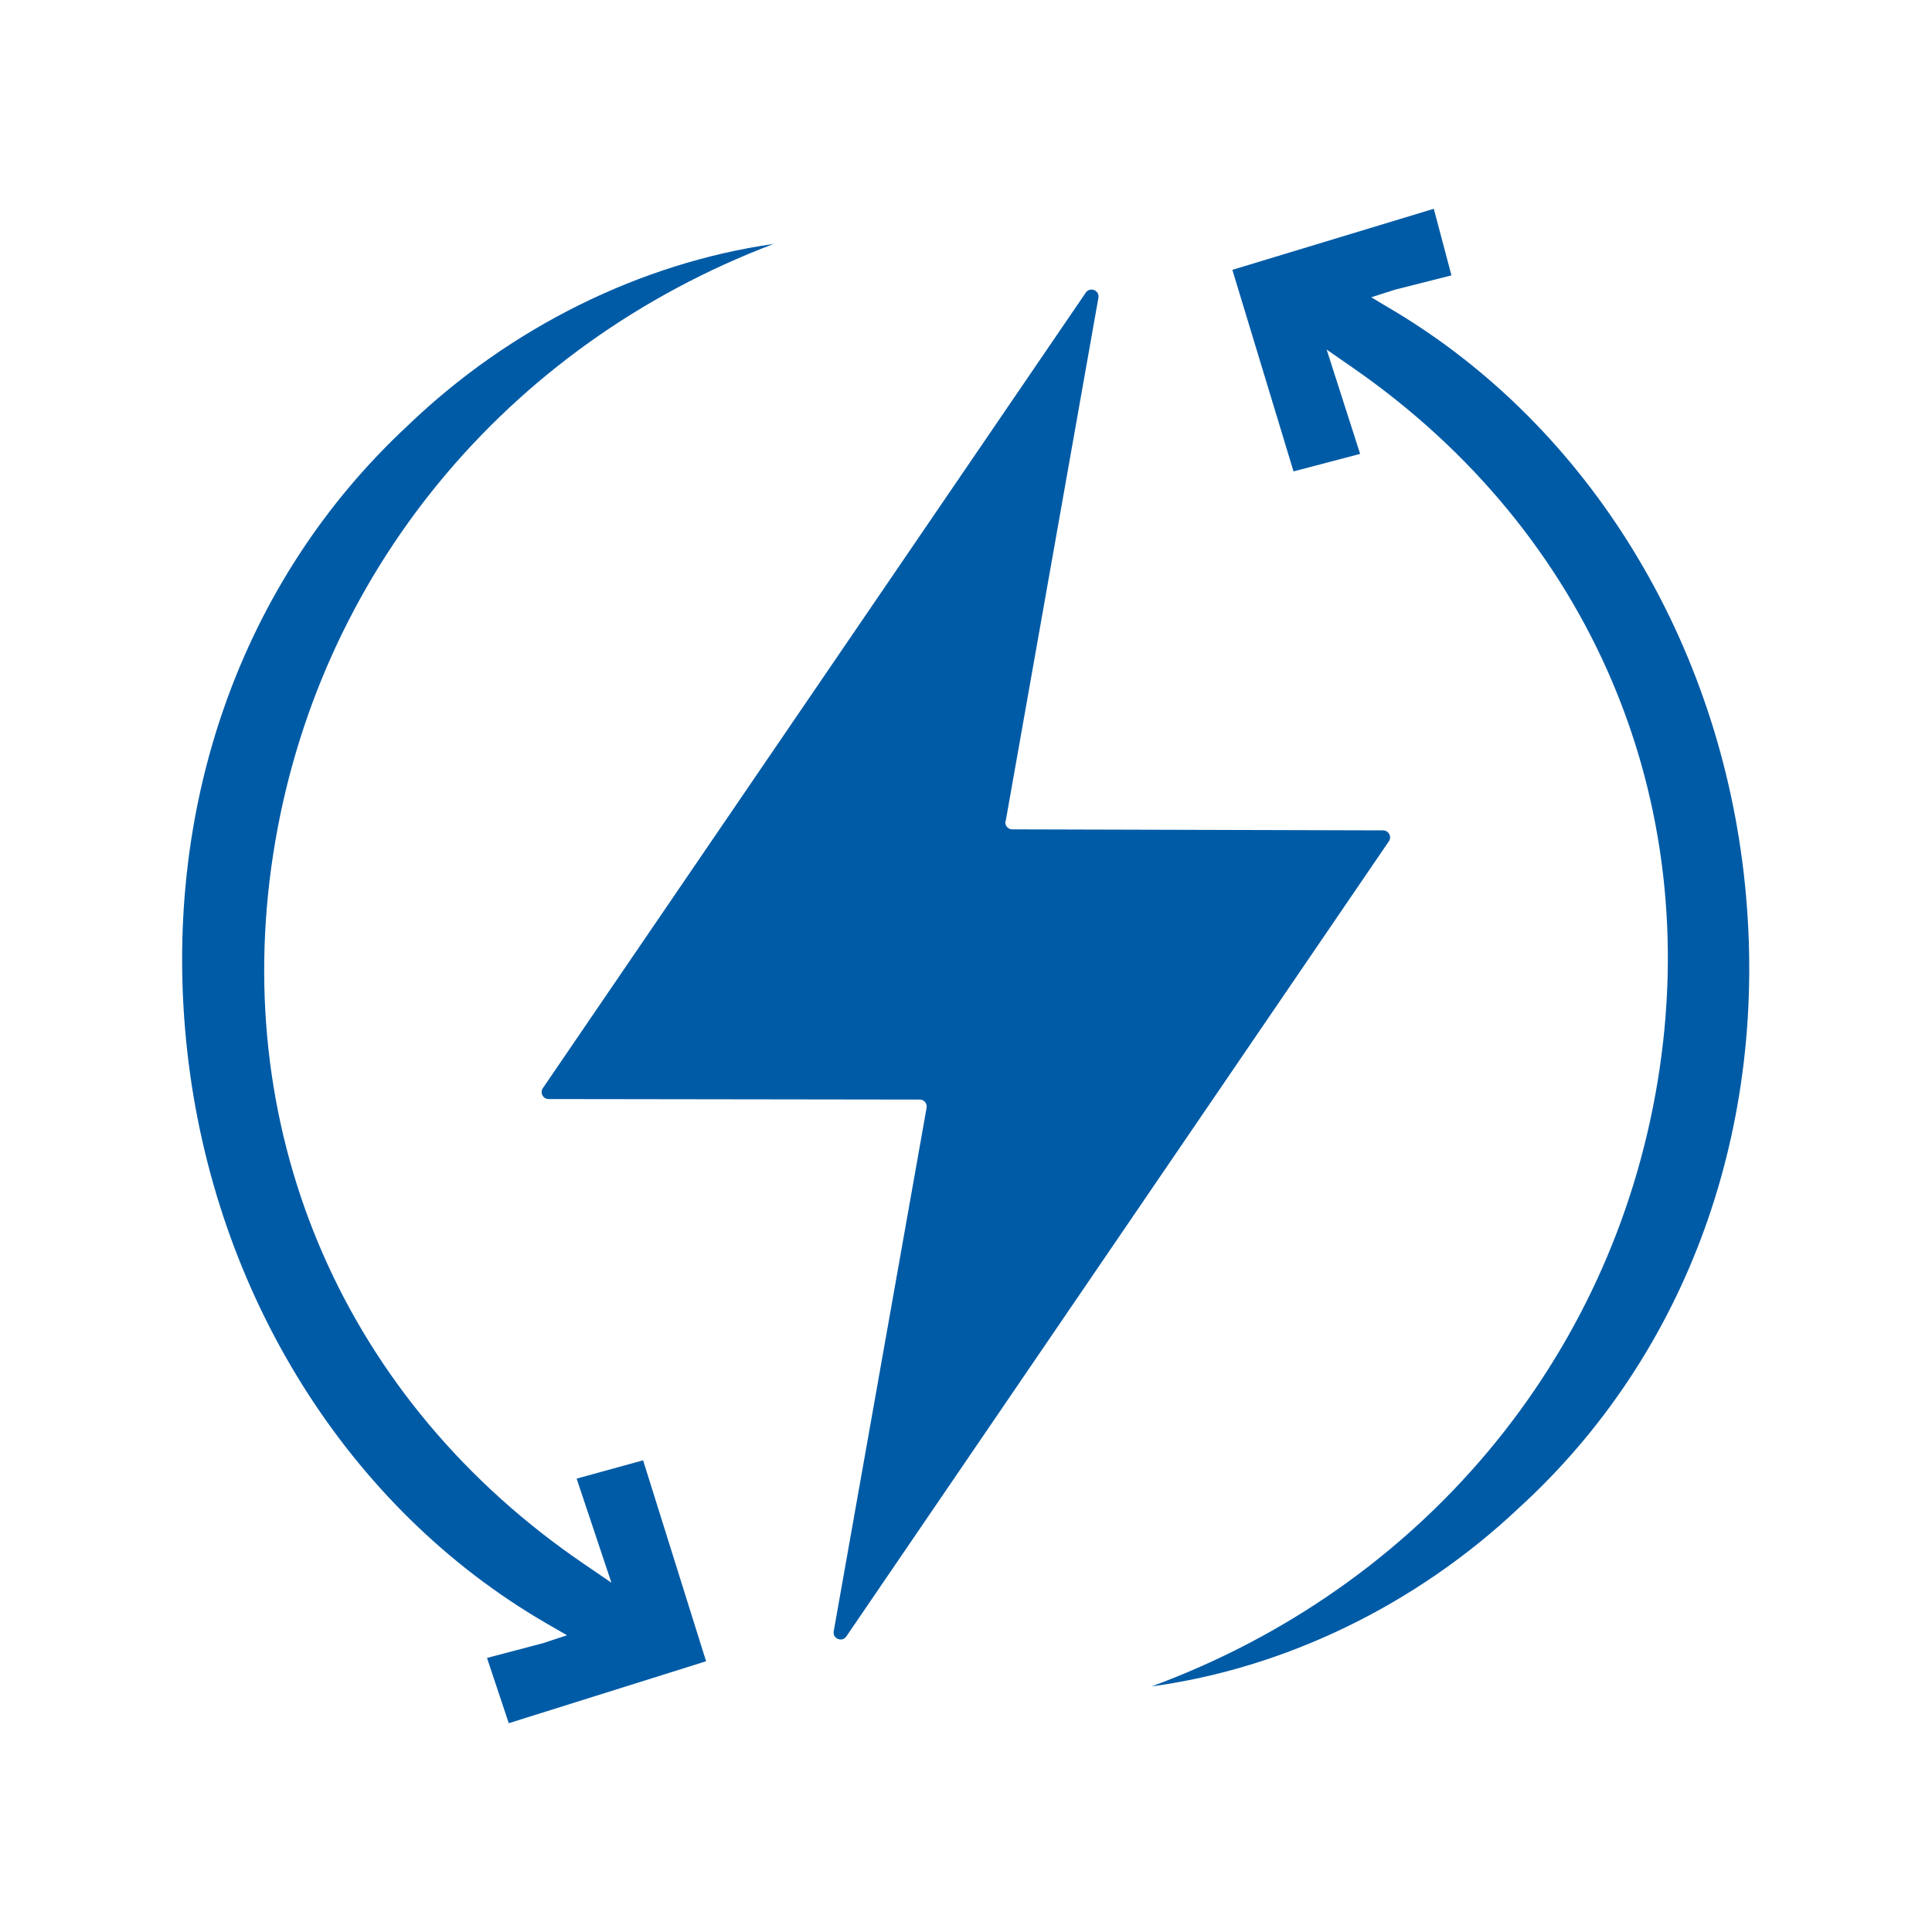
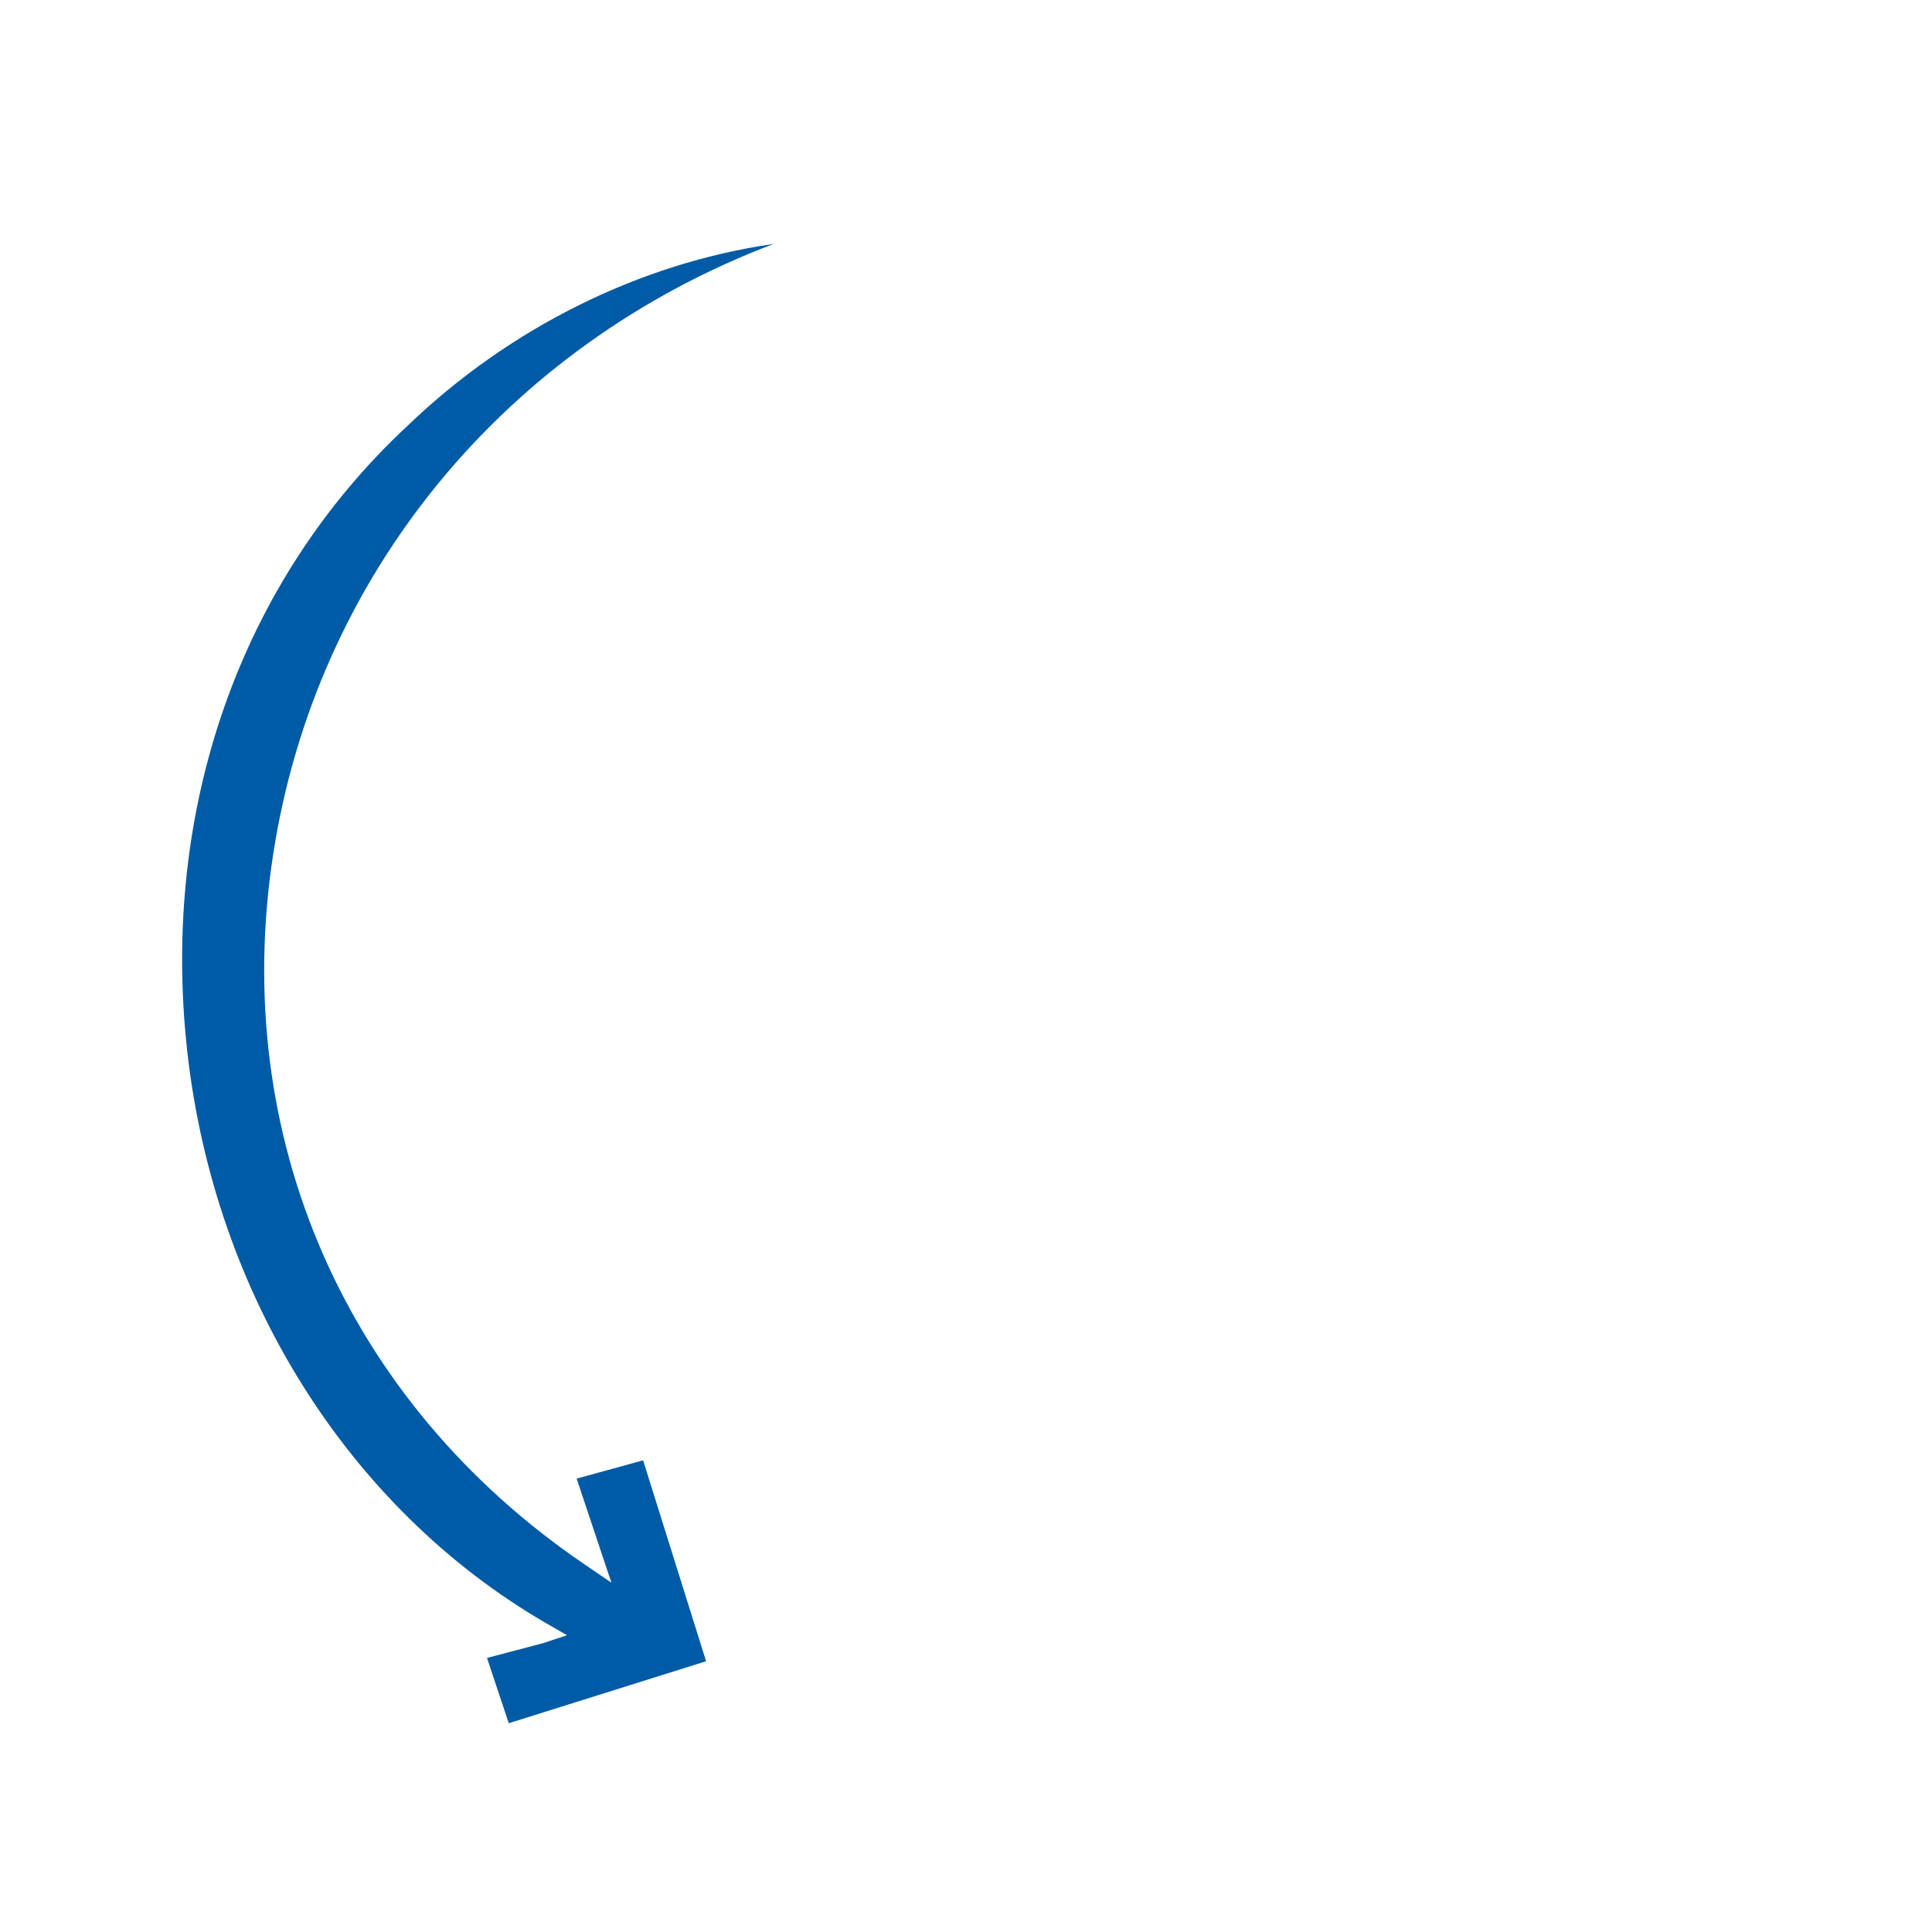
<svg xmlns="http://www.w3.org/2000/svg" id="a" viewBox="0 0 150 150">
  <defs>
    <style>.b{fill:#005ba6;}</style>
  </defs>
-   <path class="b" d="M78.08,63.76l7.2-40.64c.1-.58-.65-.88-.98-.4l-42.15,61.76c-.25.36.01.85.45.85l28.81.04c.34,0,.59.31.53.64l-7.21,40.64c-.1.58.65.88.98.4l42.12-61.73c.25-.36-.01-.85-.45-.85l-28.79-.08c-.34,0-.59-.31-.53-.64Z" />
-   <path class="b" d="M37.82,128.72l4.36-1.15,1.84-.61-1.68-.97c-15.3-8.9-25.69-25.48-27.8-44.35-2.1-18.81,4.13-36.52,17.1-48.58,7.93-7.63,18.08-12.64,28.42-14.12-20.79,7.89-35.5,25.68-38.85,47.38-3.38,21.91,5.64,42.51,24.12,55.1l2.14,1.46-2.7-8.08,5.16-1.42,4.89,15.6-15.32,4.81-1.69-5.07Z" />
-   <path class="b" d="M89.39,130.94c20.86-7.68,35.75-25.32,39.31-46.99,3.6-21.87-5.21-42.56-23.57-55.33l-2.13-1.48,2.6,8.1-5.17,1.36-4.75-15.65,15.64-4.74,1.37,5.17-4.38,1.11-1.85.59,1.66.99c15.21,9.05,25.44,25.73,27.36,44.62,1.91,18.83-4.49,36.48-17.58,48.41-8.01,7.55-18.2,12.45-28.55,13.84Z" />
+   <path class="b" d="M37.82,128.72l4.36-1.15,1.84-.61-1.68-.97c-15.3-8.9-25.69-25.48-27.8-44.35-2.1-18.81,4.13-36.52,17.1-48.58,7.93-7.63,18.08-12.64,28.42-14.12-20.79,7.89-35.5,25.68-38.85,47.38-3.38,21.91,5.64,42.51,24.12,55.1l2.14,1.46-2.7-8.08,5.16-1.42,4.89,15.6-15.32,4.81-1.69-5.07" />
</svg>